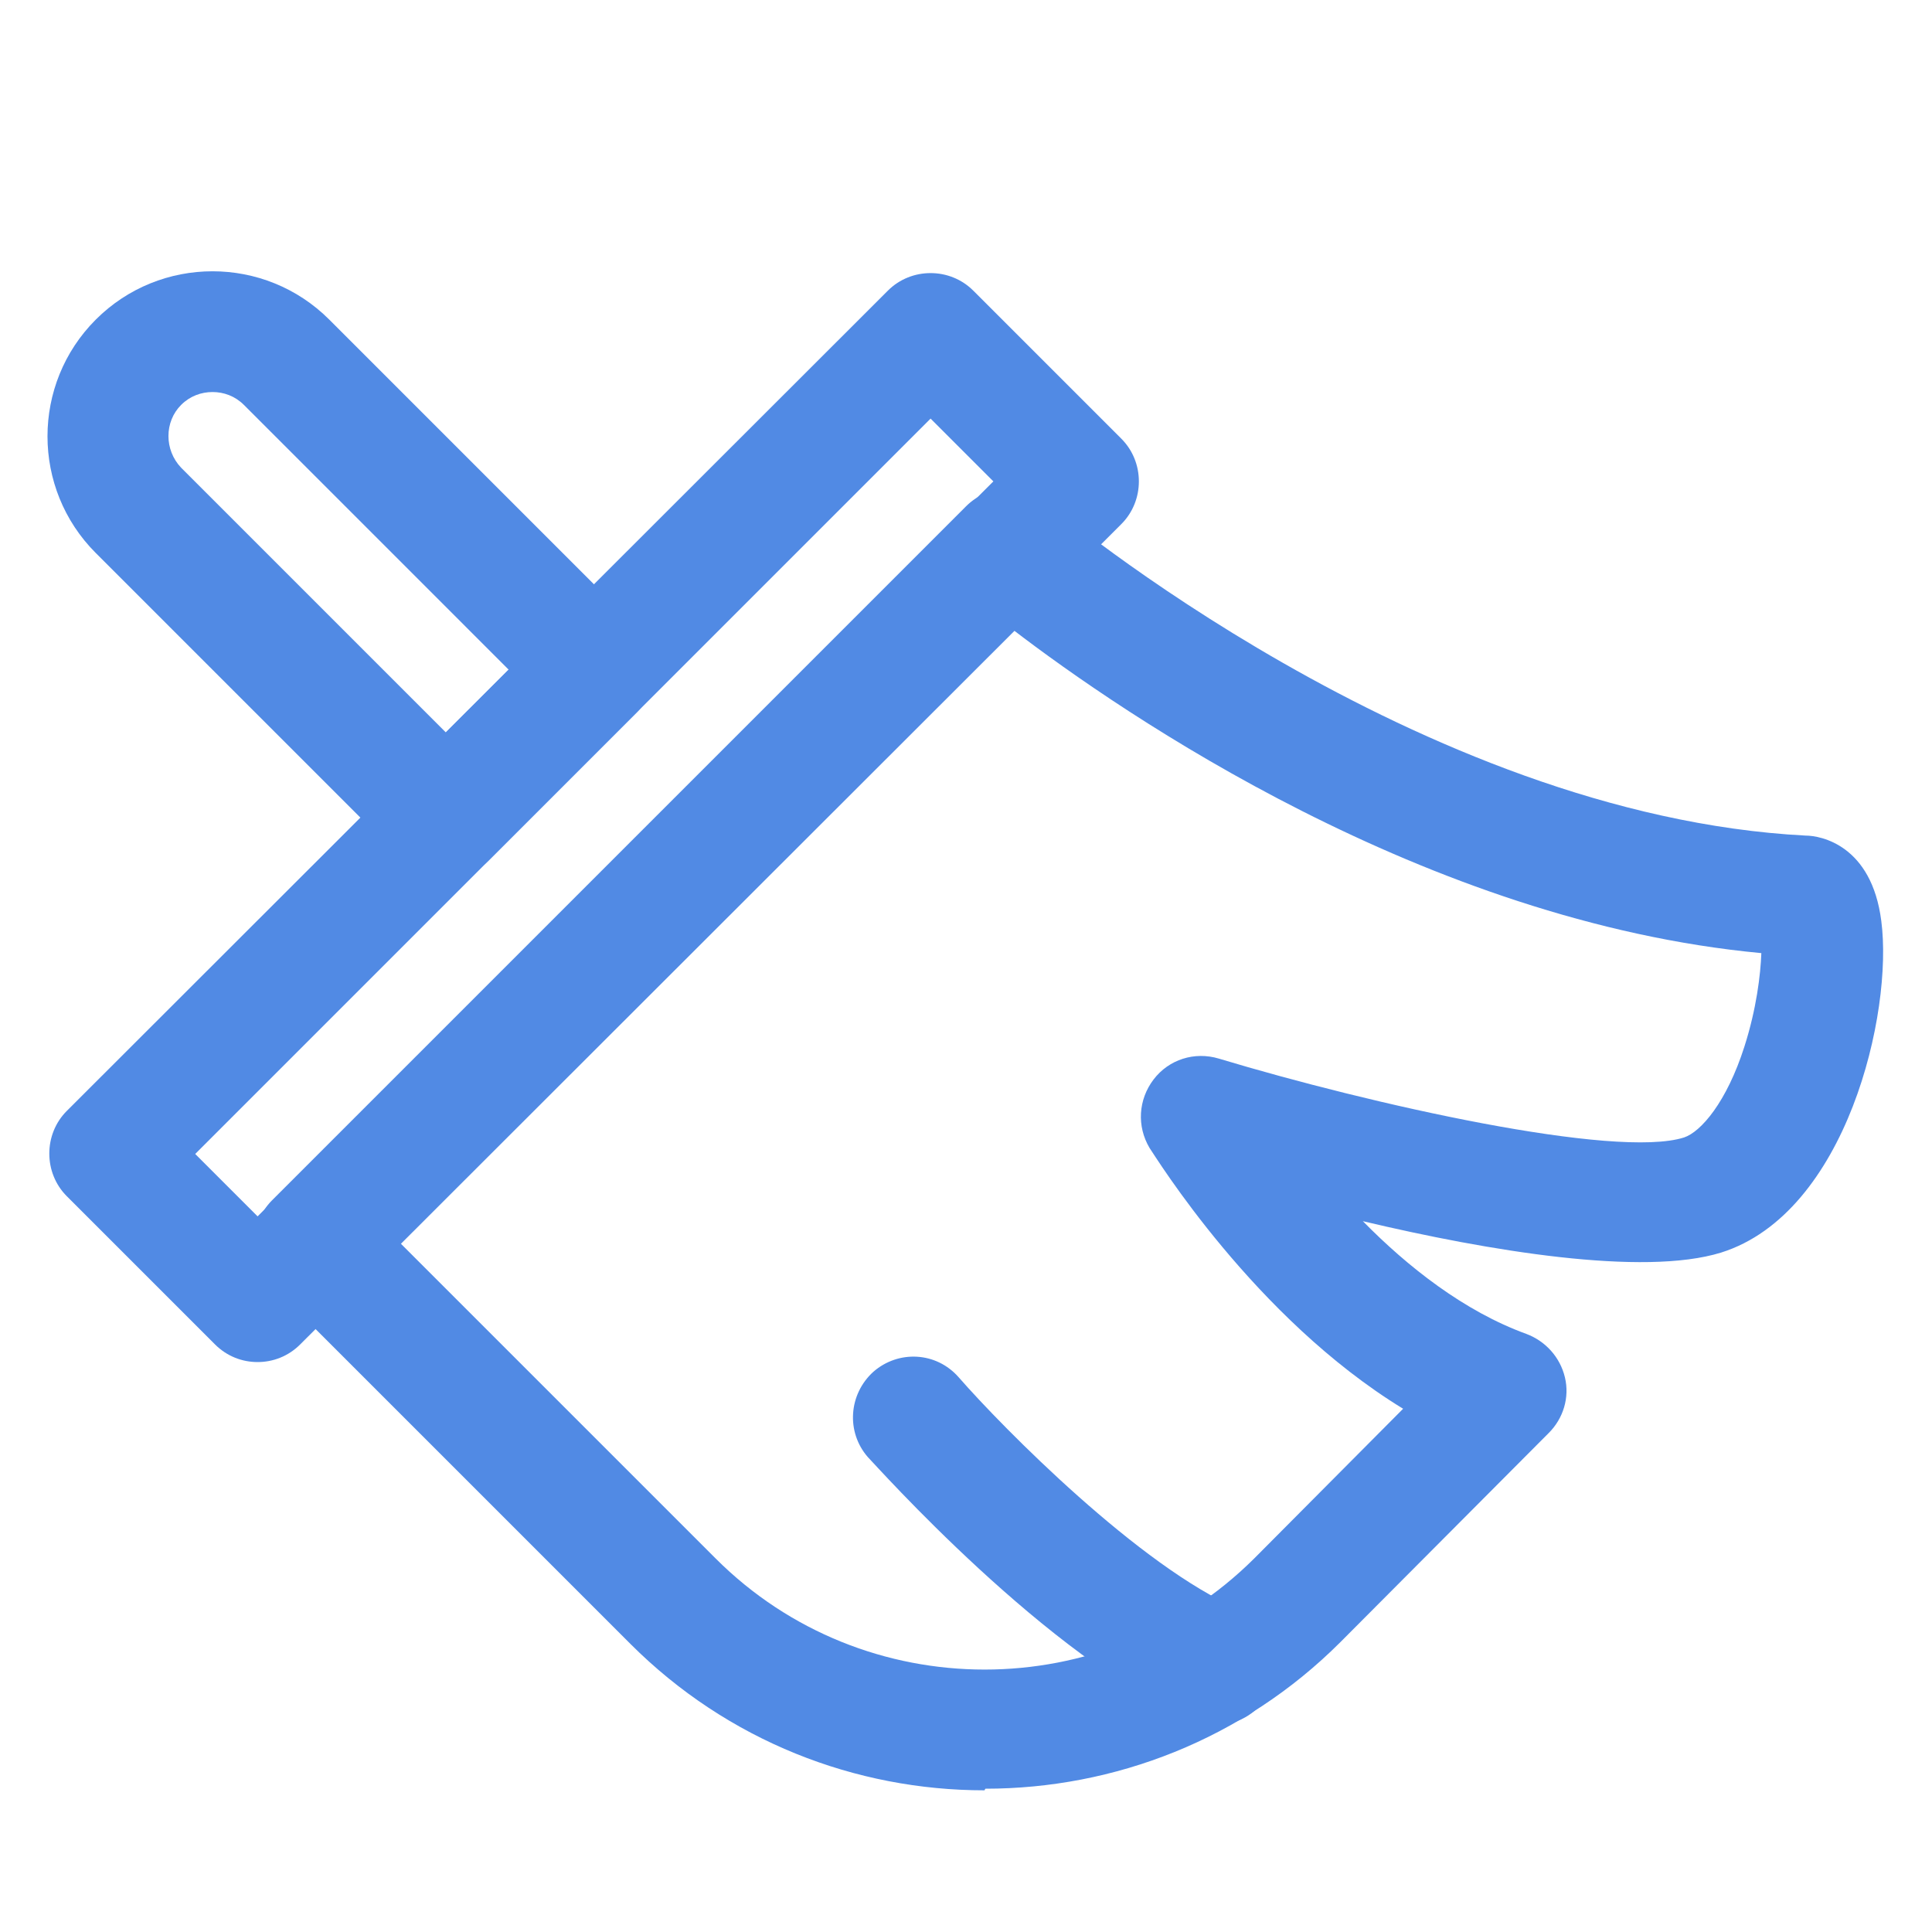
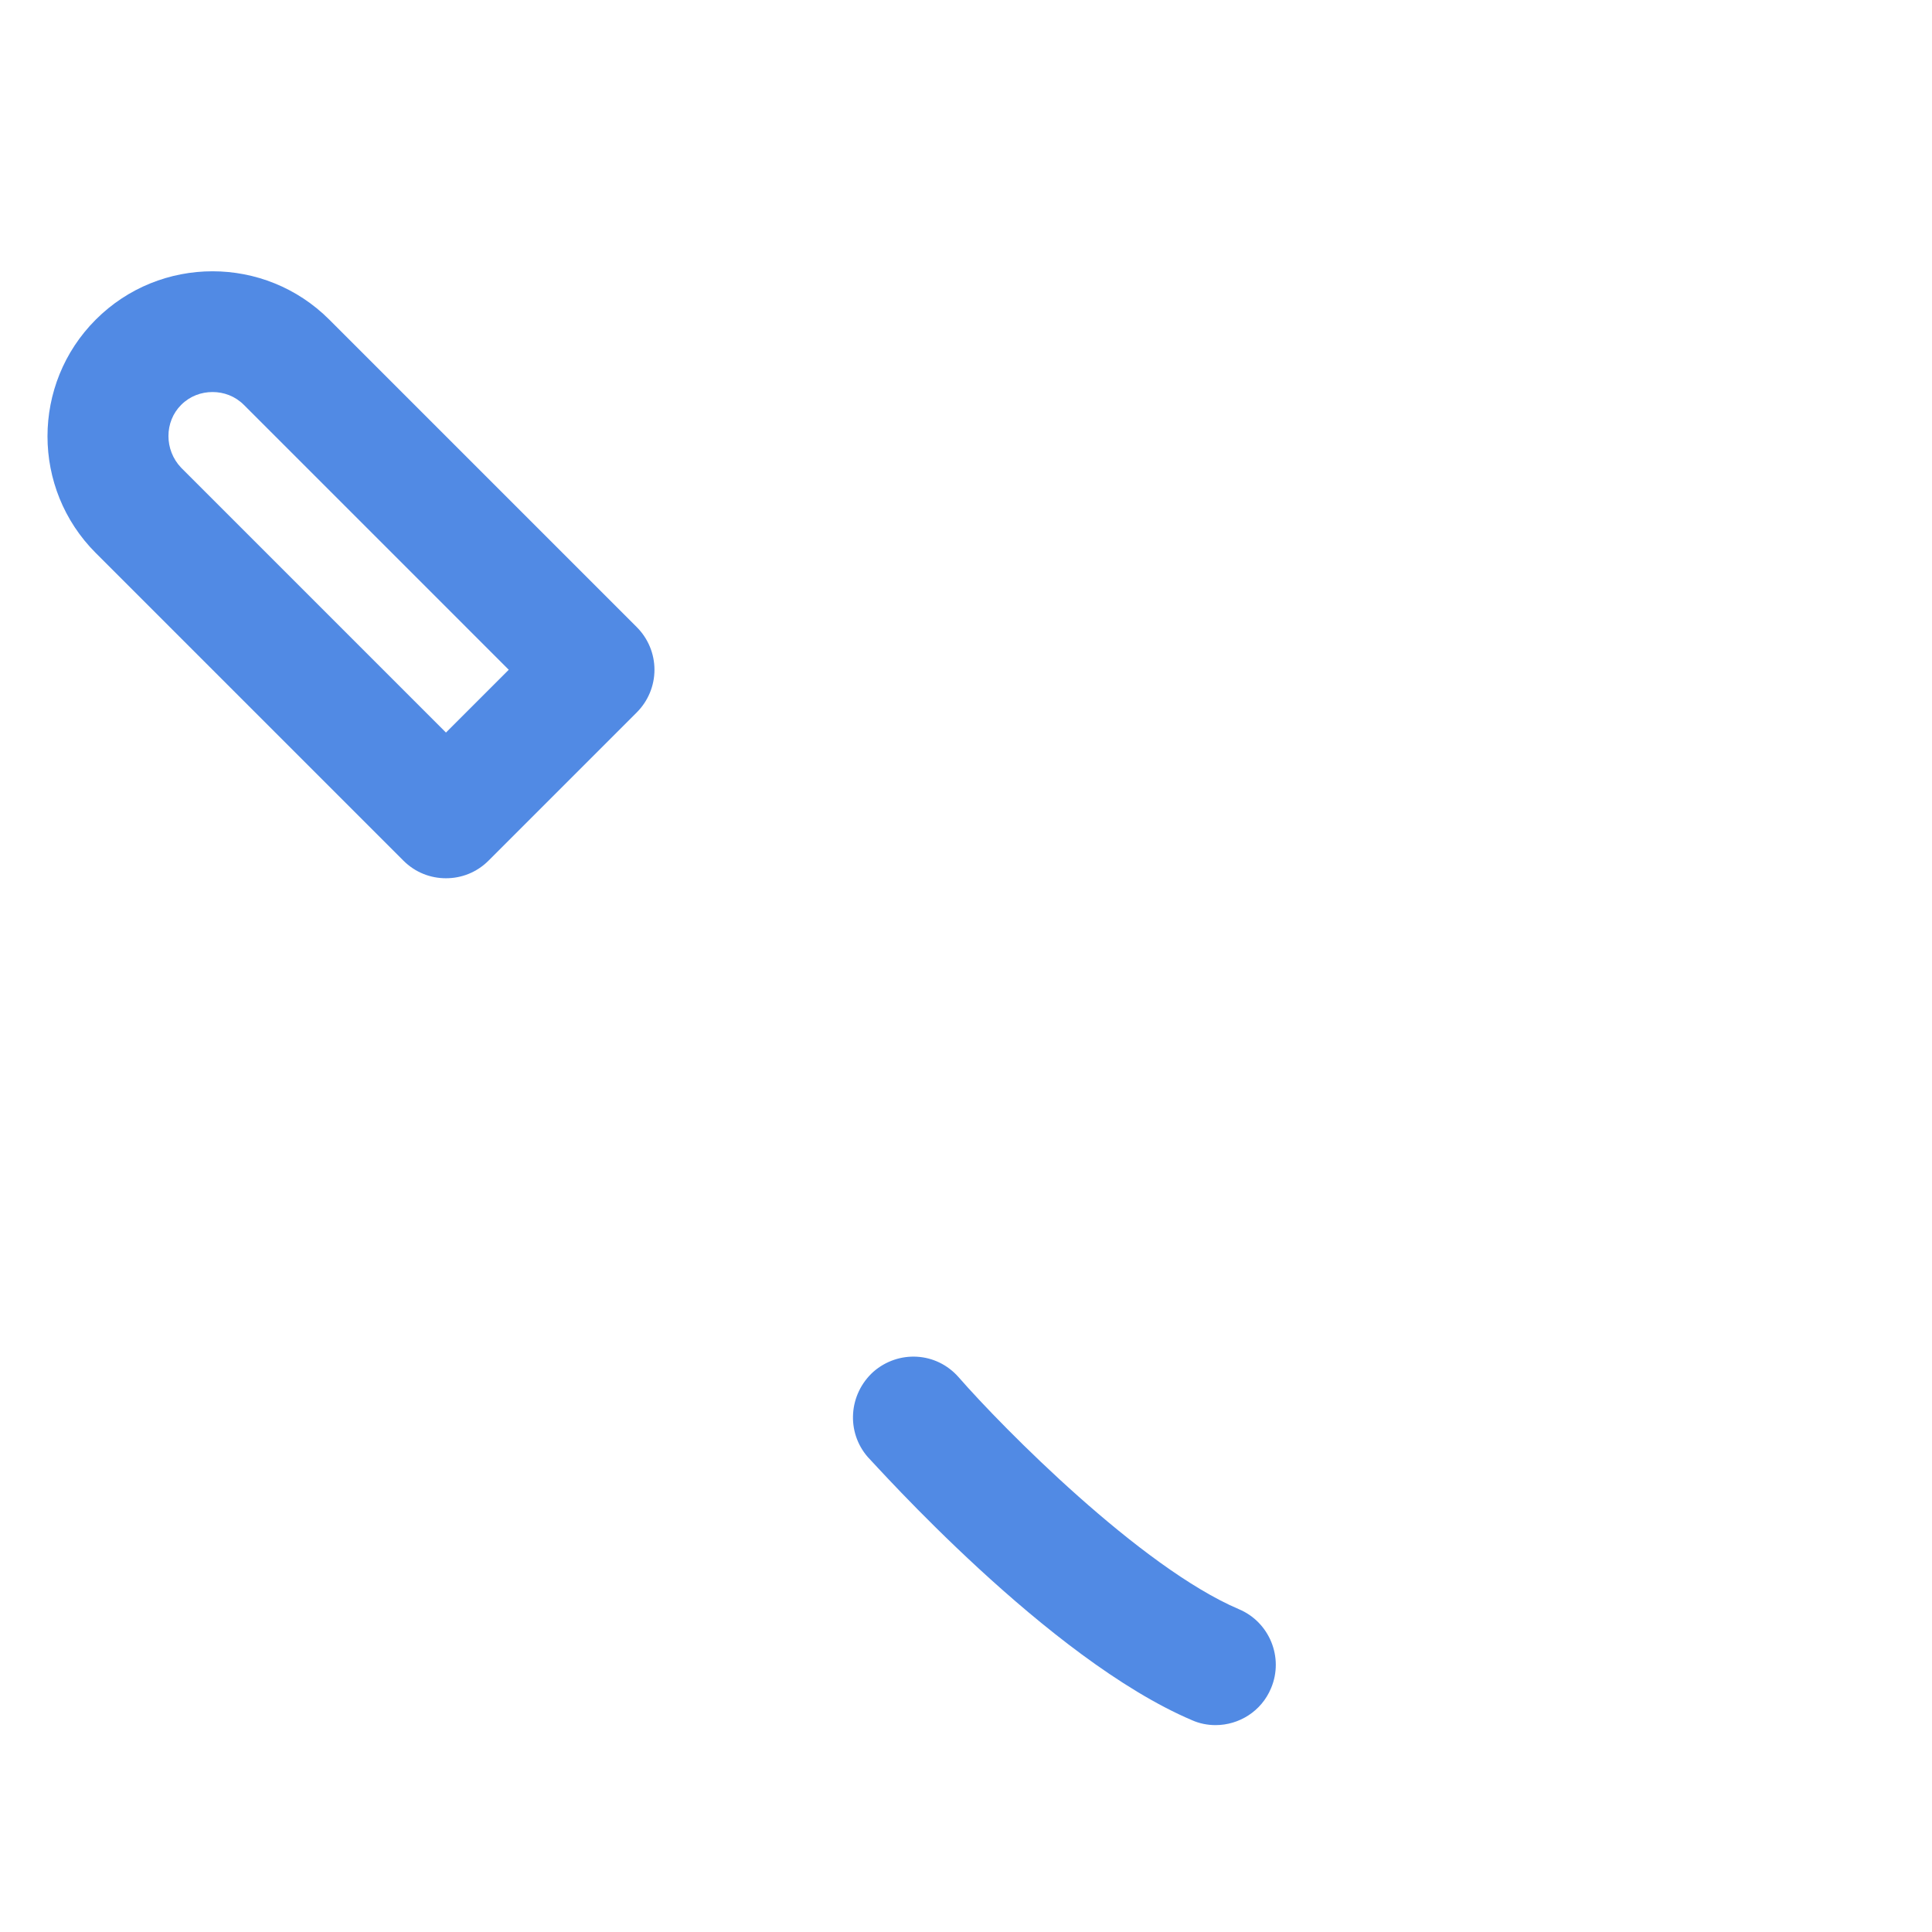
<svg xmlns="http://www.w3.org/2000/svg" width="60" height="60" viewBox="0 0 60 60" fill="none">
  <path d="M13.85 27.275C13.375 27.275 12.9 27.1 12.525 26.725L2.975 17.175C0.975 15.175 0.975 11.925 2.975 9.925C4.975 7.925 8.225 7.925 10.225 9.925L19.775 19.475C20.125 19.825 20.325 20.3 20.325 20.8C20.325 21.3 20.125 21.775 19.775 22.125L15.175 26.725C14.8 27.1 14.325 27.275 13.85 27.275ZM6.6 12.175C6.25 12.175 5.9 12.3 5.625 12.575C5.1 13.1 5.1 13.975 5.625 14.525L13.85 22.75L15.8 20.8L7.575 12.575C7.3 12.3 6.95 12.175 6.6 12.175Z" fill="#518AE4" />
-   <path d="M8 42.3C7.525 42.3 7.05 42.125 6.675 41.75L2.075 37.15C1.35 36.425 1.35 35.225 2.075 34.5L27.575 9.025C28.3 8.3 29.5 8.3 30.225 9.025L34.825 13.625C35.55 14.35 35.55 15.55 34.825 16.275L9.325 41.75C8.95 42.125 8.475 42.3 8 42.3ZM6.05 35.825L8 37.775L30.85 14.95L28.9 13L6.05 35.85V35.825Z" fill="#518AE4" />
-   <path d="M30.575 55.6C26.575 55.6 22.6 54.075 19.575 51.05L8.45 39.925C7.725 39.2 7.725 38 8.45 37.275L30 15.725C30.7 15.025 31.8 15 32.55 15.625C32.675 15.725 44.05 25.325 56.075 25.95C56.55 25.95 58.125 26.25 58.425 28.6C58.8 31.45 57.35 37.675 53.45 38.9C51.025 39.65 46.225 38.85 42.325 37.925C43.725 39.35 45.475 40.725 47.4 41.425C48 41.65 48.45 42.15 48.6 42.775C48.75 43.4 48.55 44.05 48.1 44.5L41.625 51C38.6 54.025 34.6 55.55 30.6 55.55L30.575 55.6ZM12.425 38.6L22.225 48.4C26.825 53 34.325 53 38.95 48.4L43.575 43.75C38.95 40.925 35.875 35.9 35.7 35.65C35.3 34.975 35.35 34.15 35.825 33.525C36.3 32.9 37.1 32.65 37.85 32.875C42.575 34.3 50.175 36 52.3 35.325C52.825 35.15 53.625 34.225 54.175 32.5C54.55 31.325 54.675 30.275 54.7 29.6C44.275 28.625 34.875 22.175 31.45 19.55L12.425 38.575V38.6Z" fill="#518AE4" />
  <path d="M37.75 53.575C37.5 53.575 37.25 53.525 37.025 53.425C32.55 51.525 27.2 45.5 26.95 45.25C26.275 44.475 26.35 43.3 27.125 42.6C27.9 41.925 29.075 41.975 29.775 42.775C31.15 44.35 35.425 48.675 38.475 49.975C39.425 50.375 39.875 51.475 39.475 52.425C39.175 53.15 38.475 53.575 37.75 53.575Z" fill="#518AE4" />
</svg>